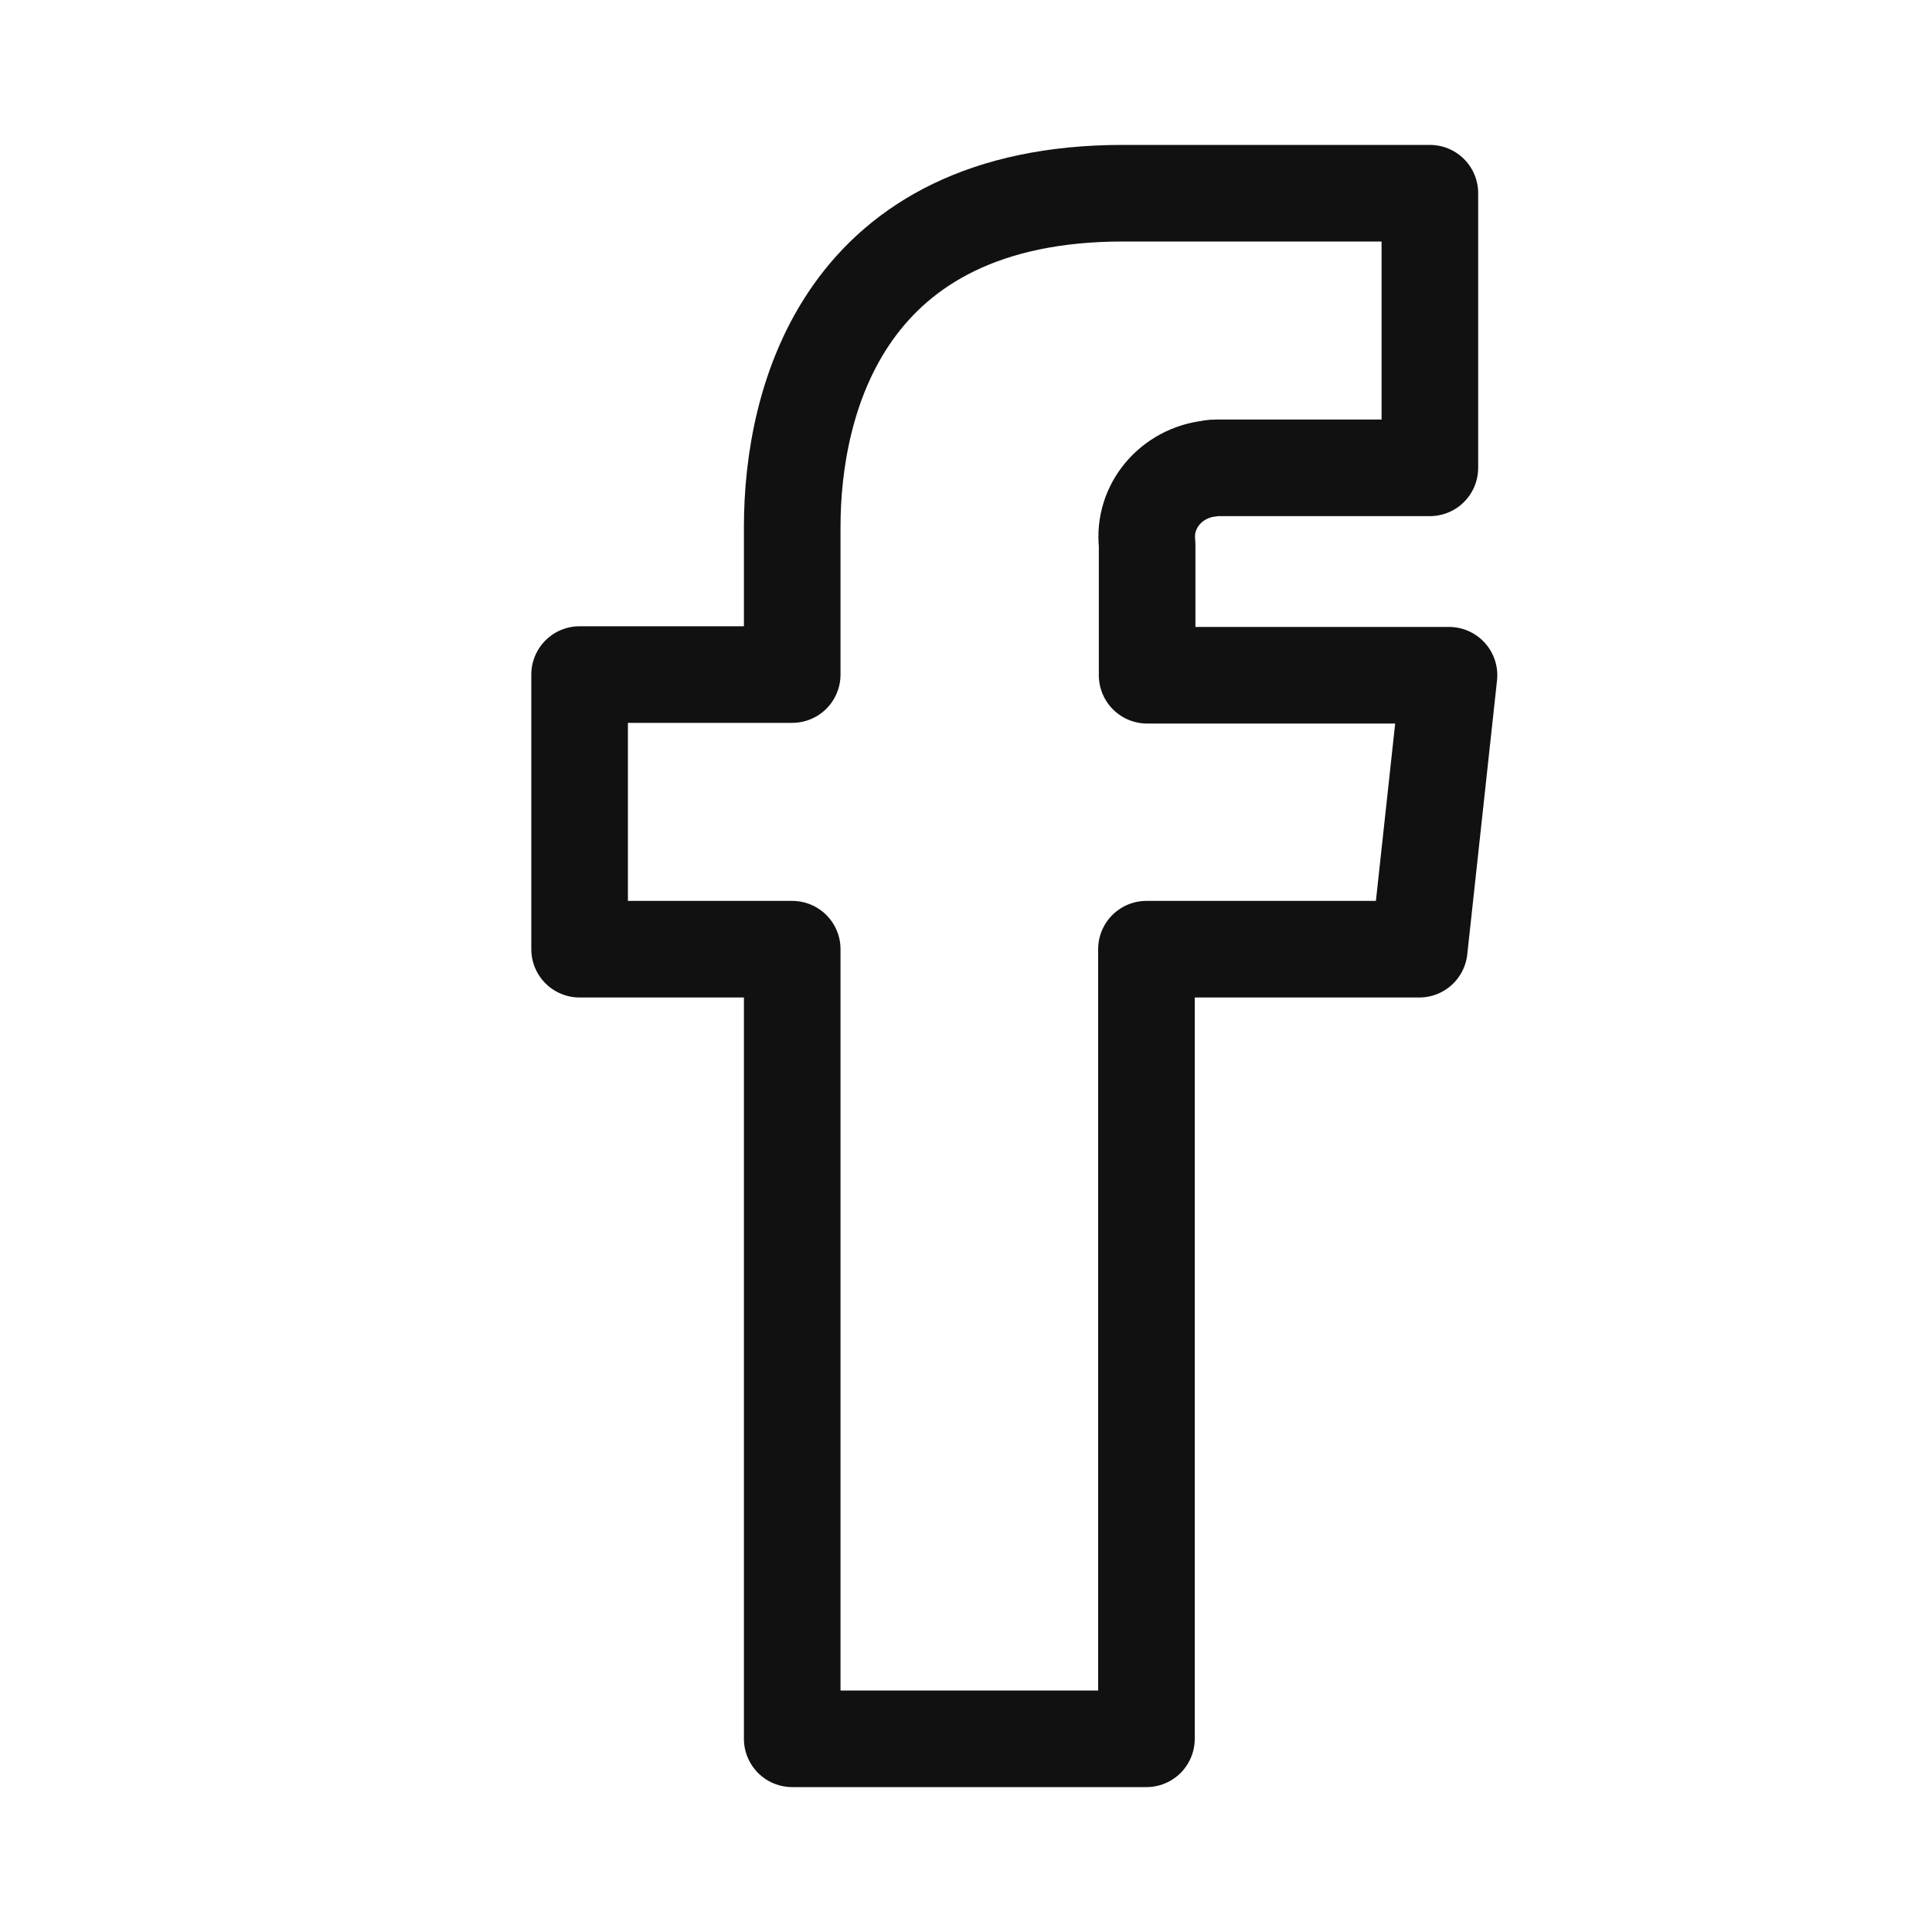
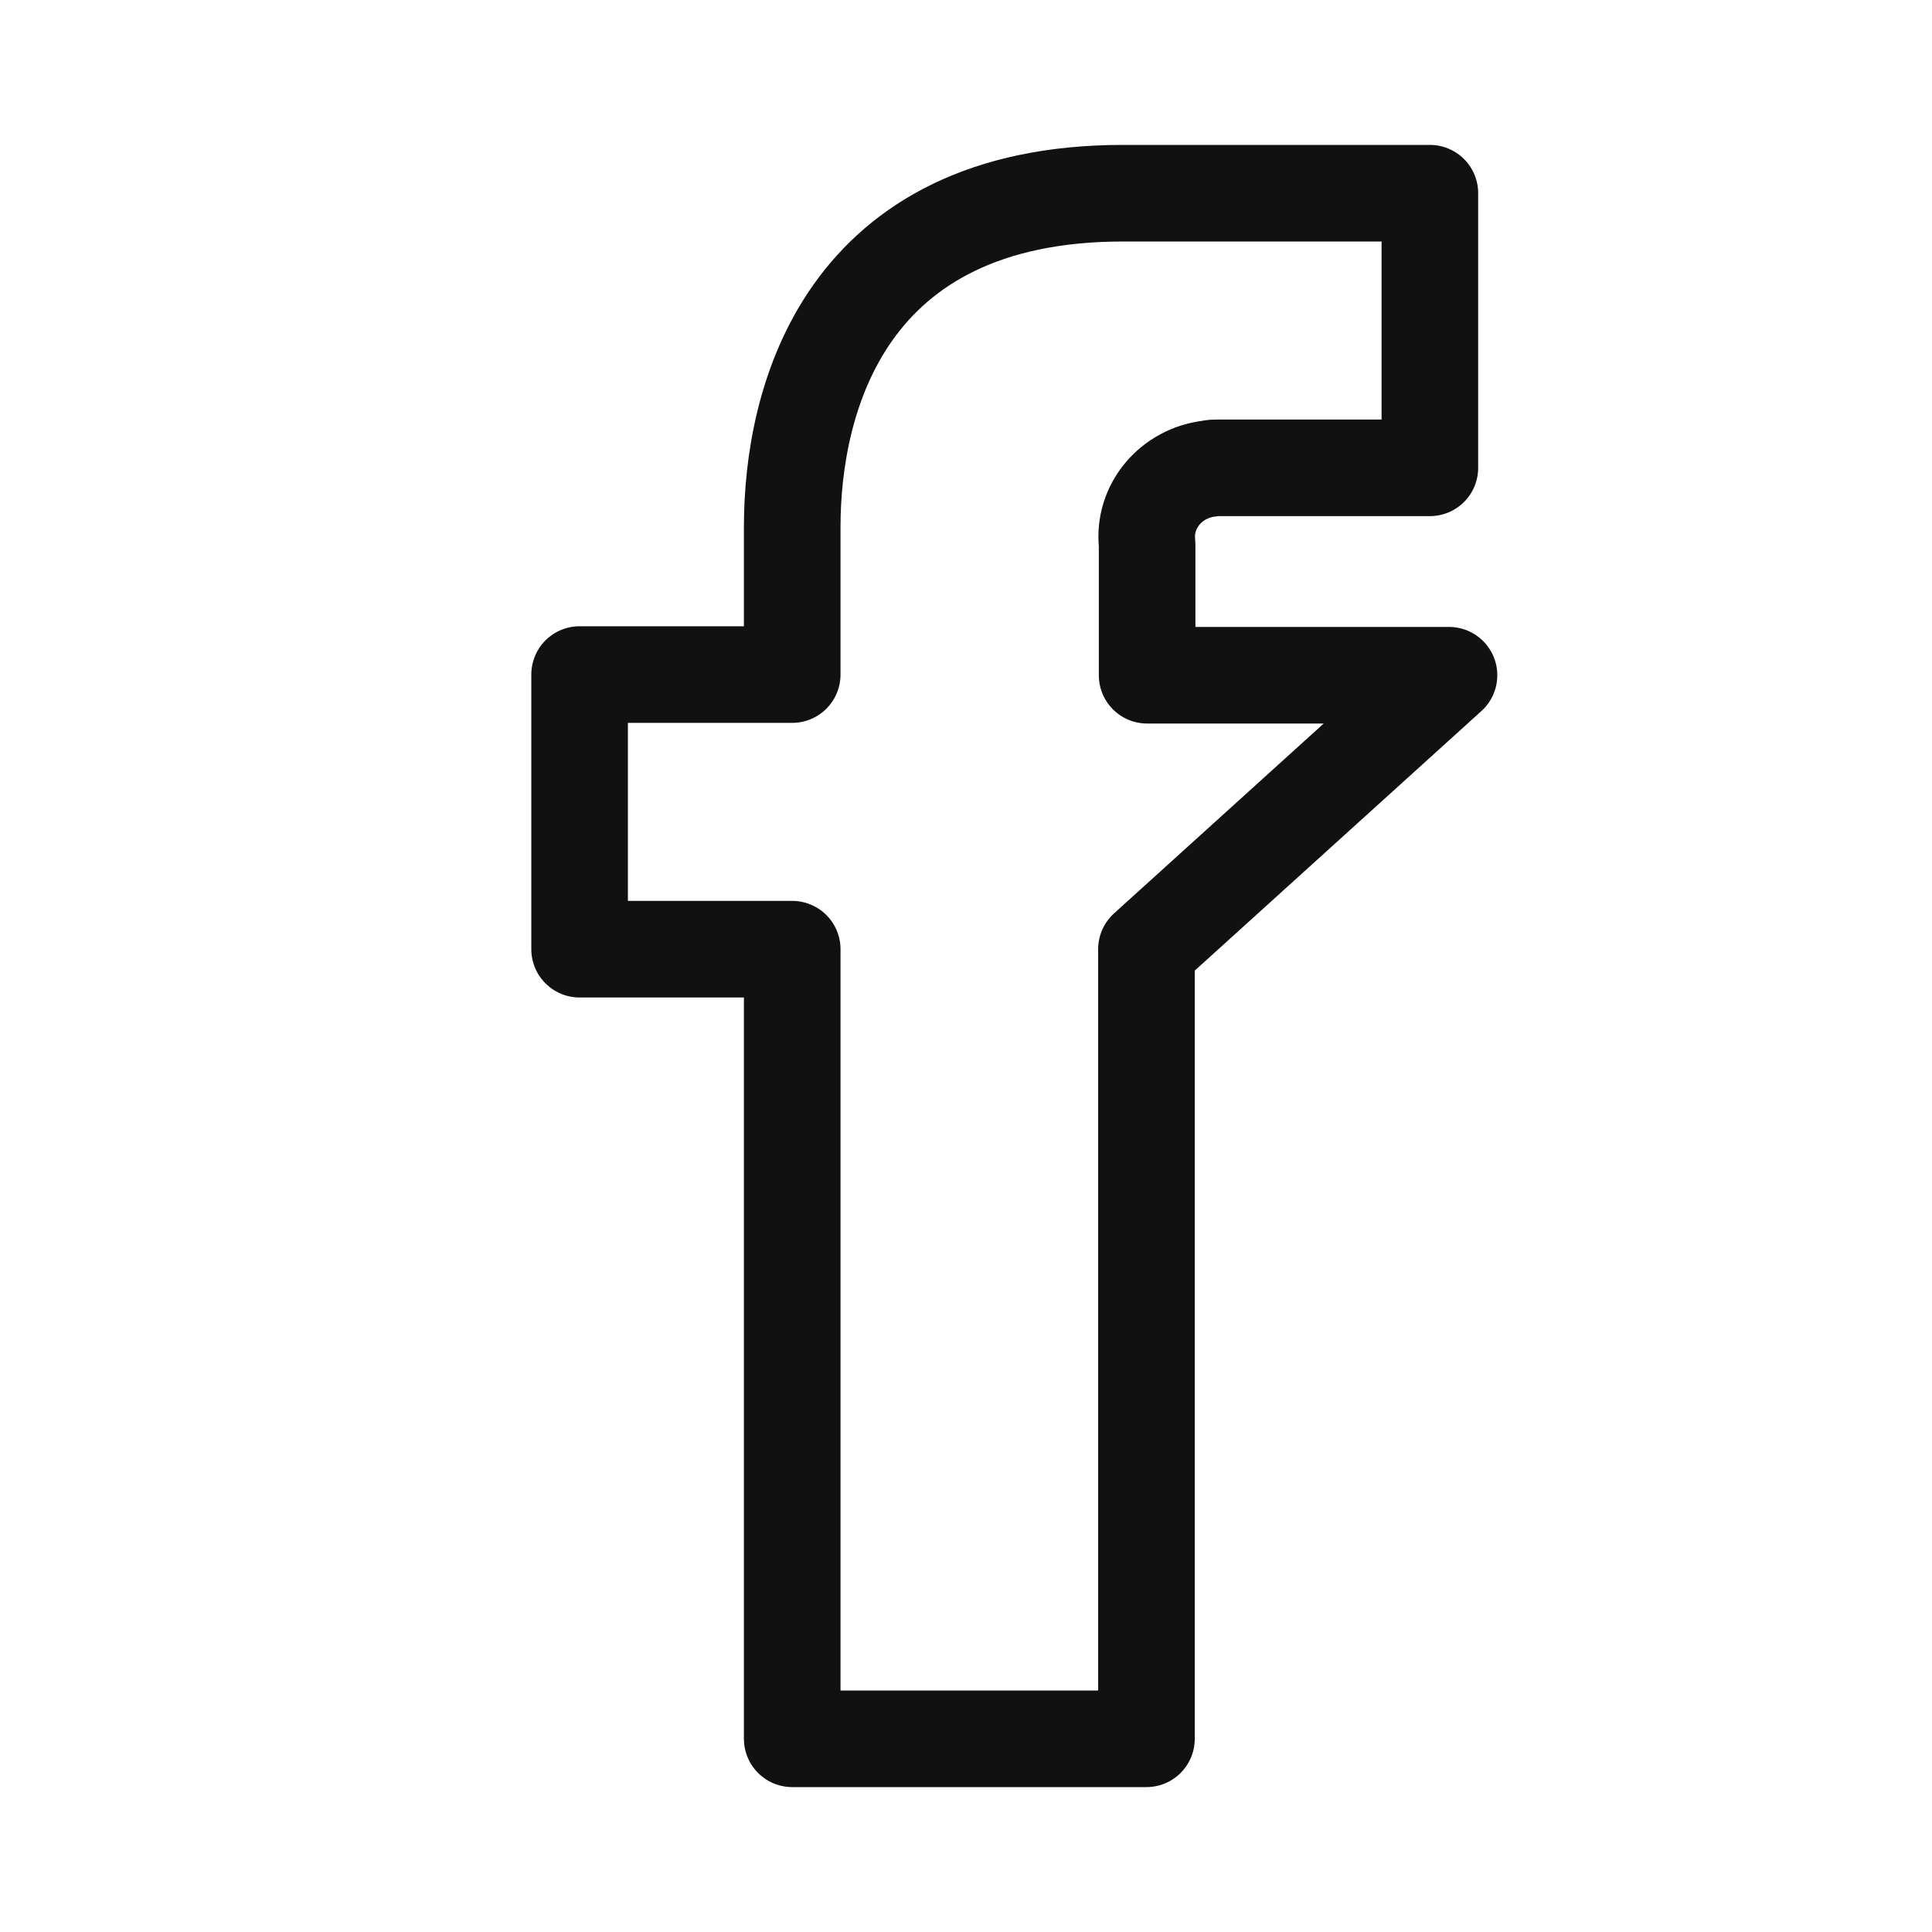
<svg xmlns="http://www.w3.org/2000/svg" width="20" height="20" viewBox="0 0 20 20" fill="none">
-   <path d="M15 6.99H11.875V5.632C11.831 5.241 12.125 4.893 12.528 4.85C12.55 4.843 12.572 4.843 12.602 4.843H14.802V2H11.626C8.743 2 8.201 4.132 8.201 5.454V6.983H6V9.826H8.201V18H11.868V9.826H14.692L15 6.99Z" stroke="#111111" stroke-linecap="round" stroke-linejoin="round" />
+   <path d="M15 6.99H11.875V5.632C11.831 5.241 12.125 4.893 12.528 4.85C12.55 4.843 12.572 4.843 12.602 4.843H14.802V2H11.626C8.743 2 8.201 4.132 8.201 5.454V6.983H6V9.826H8.201V18H11.868V9.826L15 6.99Z" stroke="#111111" stroke-linecap="round" stroke-linejoin="round" />
</svg>